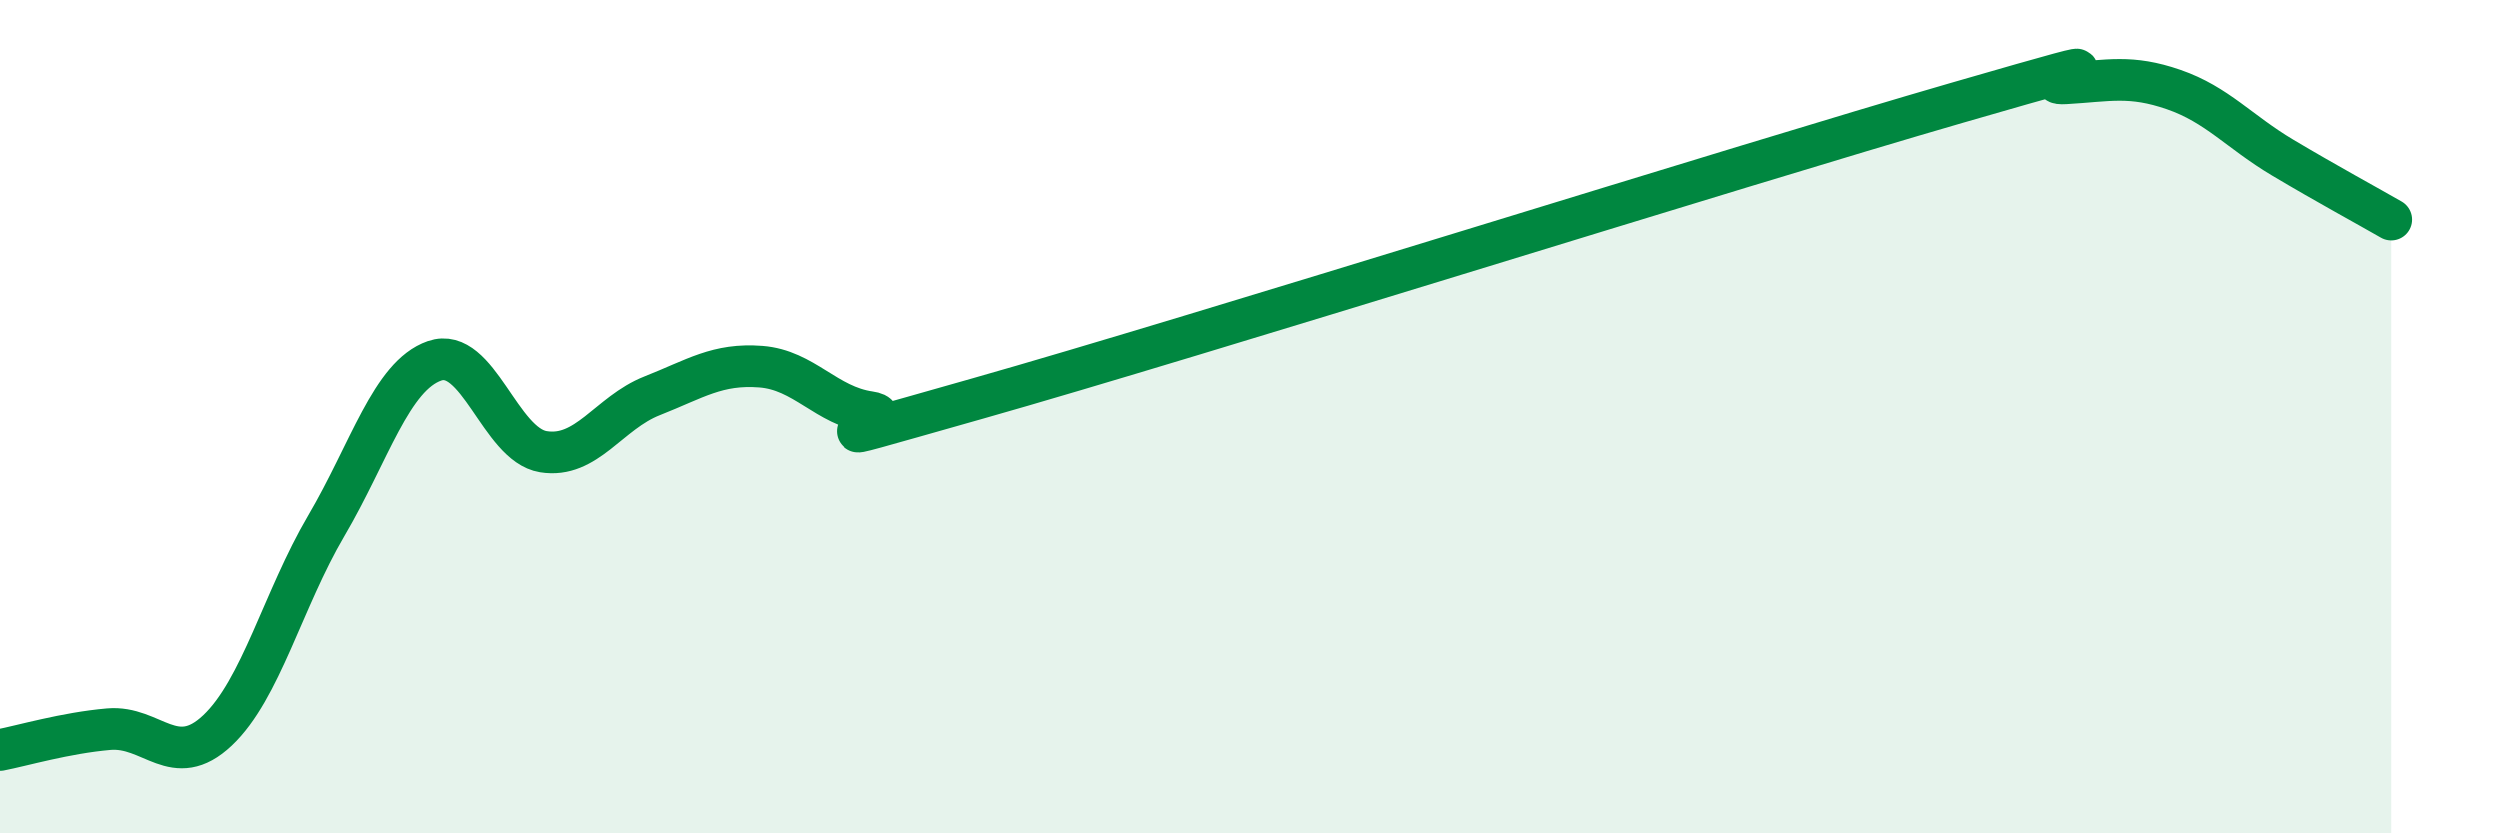
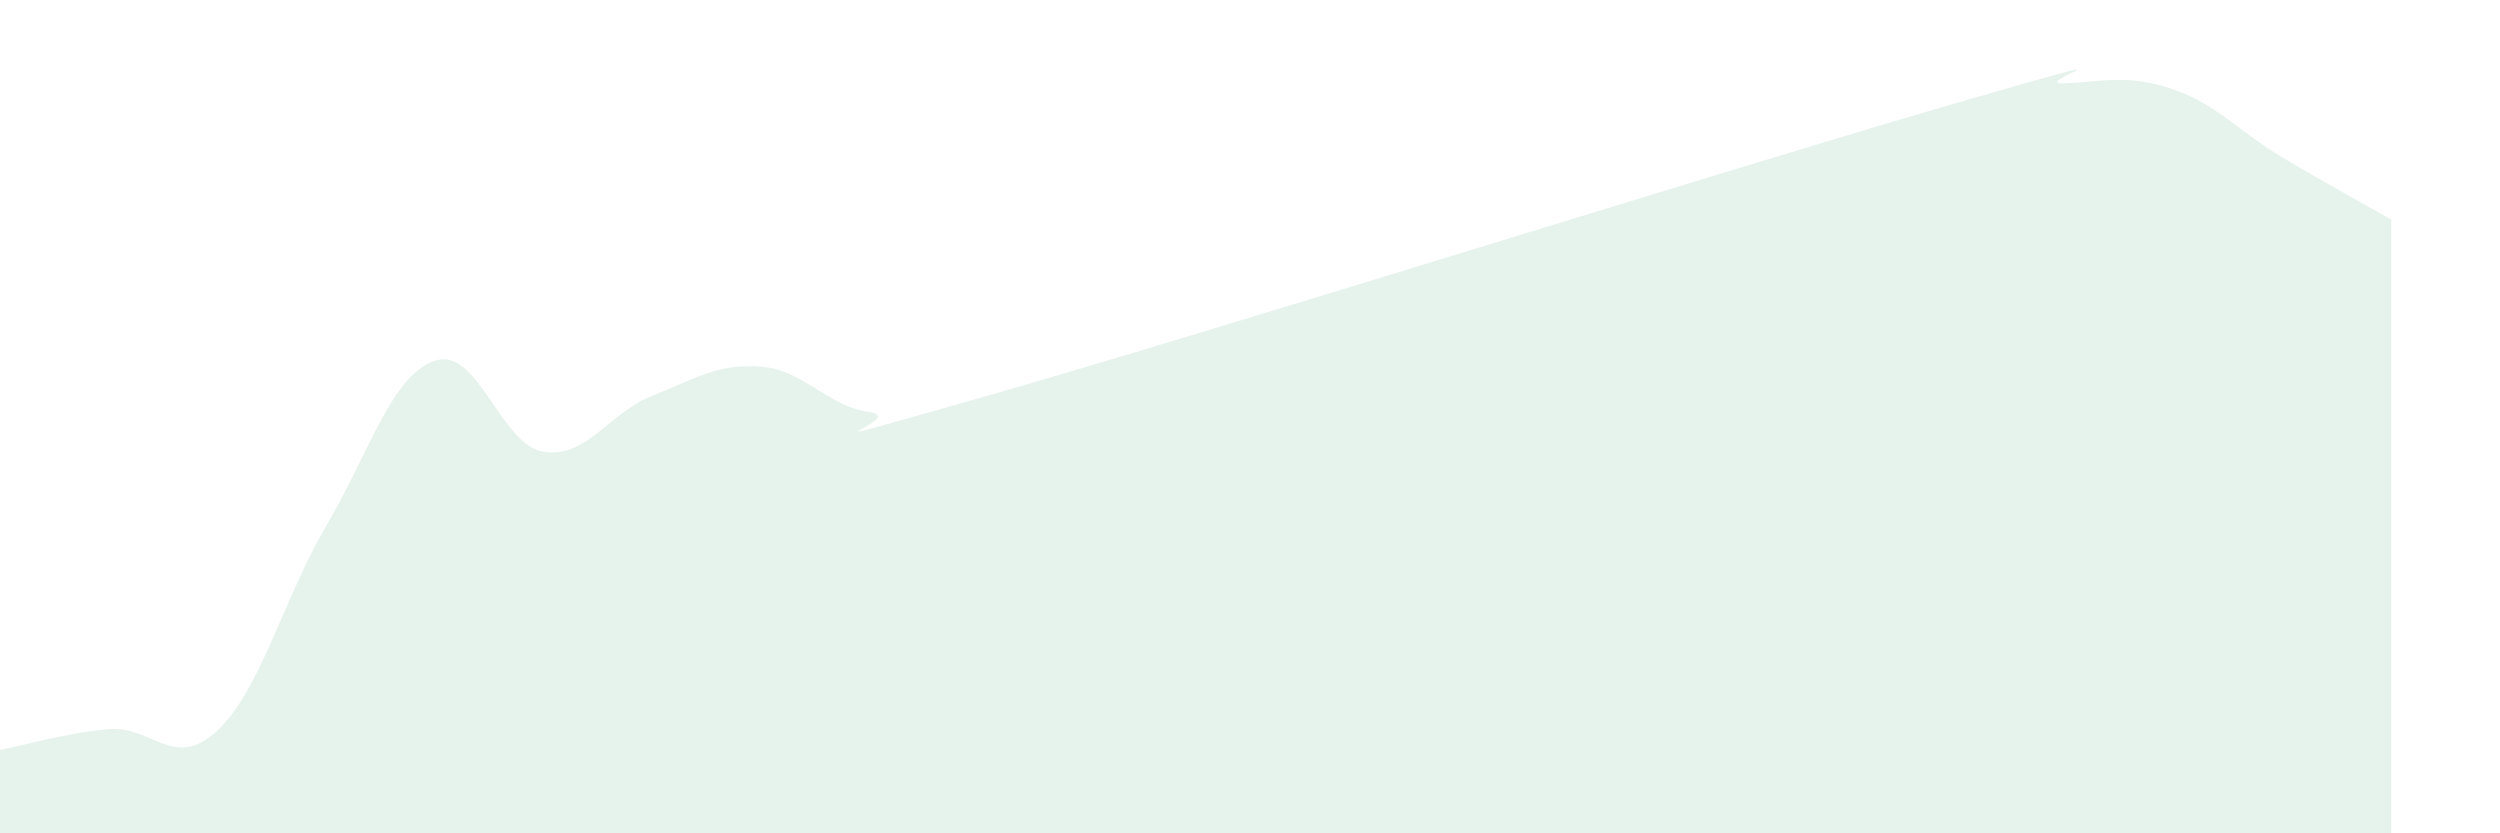
<svg xmlns="http://www.w3.org/2000/svg" width="60" height="20" viewBox="0 0 60 20">
  <path d="M 0,18 C 0.52,17.9 1.57,17.59 2.61,17.5 C 3.65,17.41 4.18,18.51 5.22,17.53 C 6.26,16.55 6.79,14.39 7.83,12.62 C 8.87,10.85 9.39,9.02 10.43,8.66 C 11.47,8.3 12,10.67 13.04,10.84 C 14.08,11.01 14.61,9.91 15.65,9.5 C 16.69,9.09 17.22,8.72 18.26,8.8 C 19.3,8.88 19.83,9.74 20.87,9.89 C 21.91,10.04 18.26,11.04 23.48,9.56 C 28.7,8.08 41.74,3.98 46.96,2.47 C 52.18,0.96 48.53,2.06 49.57,2 C 50.61,1.94 51.13,1.79 52.17,2.15 C 53.21,2.51 53.74,3.16 54.78,3.78 C 55.82,4.4 56.87,4.97 57.39,5.27L57.39 20L0 20Z" fill="#008740" opacity="0.1" stroke-linecap="round" stroke-linejoin="round" />
-   <path d="M 0,18 C 0.52,17.9 1.57,17.59 2.61,17.5 C 3.65,17.41 4.18,18.51 5.22,17.53 C 6.26,16.55 6.79,14.39 7.83,12.62 C 8.87,10.85 9.39,9.02 10.43,8.66 C 11.47,8.3 12,10.67 13.04,10.84 C 14.08,11.01 14.61,9.91 15.65,9.5 C 16.69,9.09 17.22,8.72 18.26,8.8 C 19.3,8.88 19.83,9.74 20.87,9.89 C 21.91,10.04 18.26,11.04 23.48,9.56 C 28.7,8.08 41.74,3.98 46.96,2.47 C 52.18,0.96 48.53,2.06 49.57,2 C 50.61,1.94 51.13,1.79 52.17,2.15 C 53.21,2.51 53.74,3.16 54.78,3.78 C 55.82,4.4 56.87,4.97 57.39,5.27" stroke="#008740" stroke-width="1" fill="none" stroke-linecap="round" stroke-linejoin="round" />
</svg>